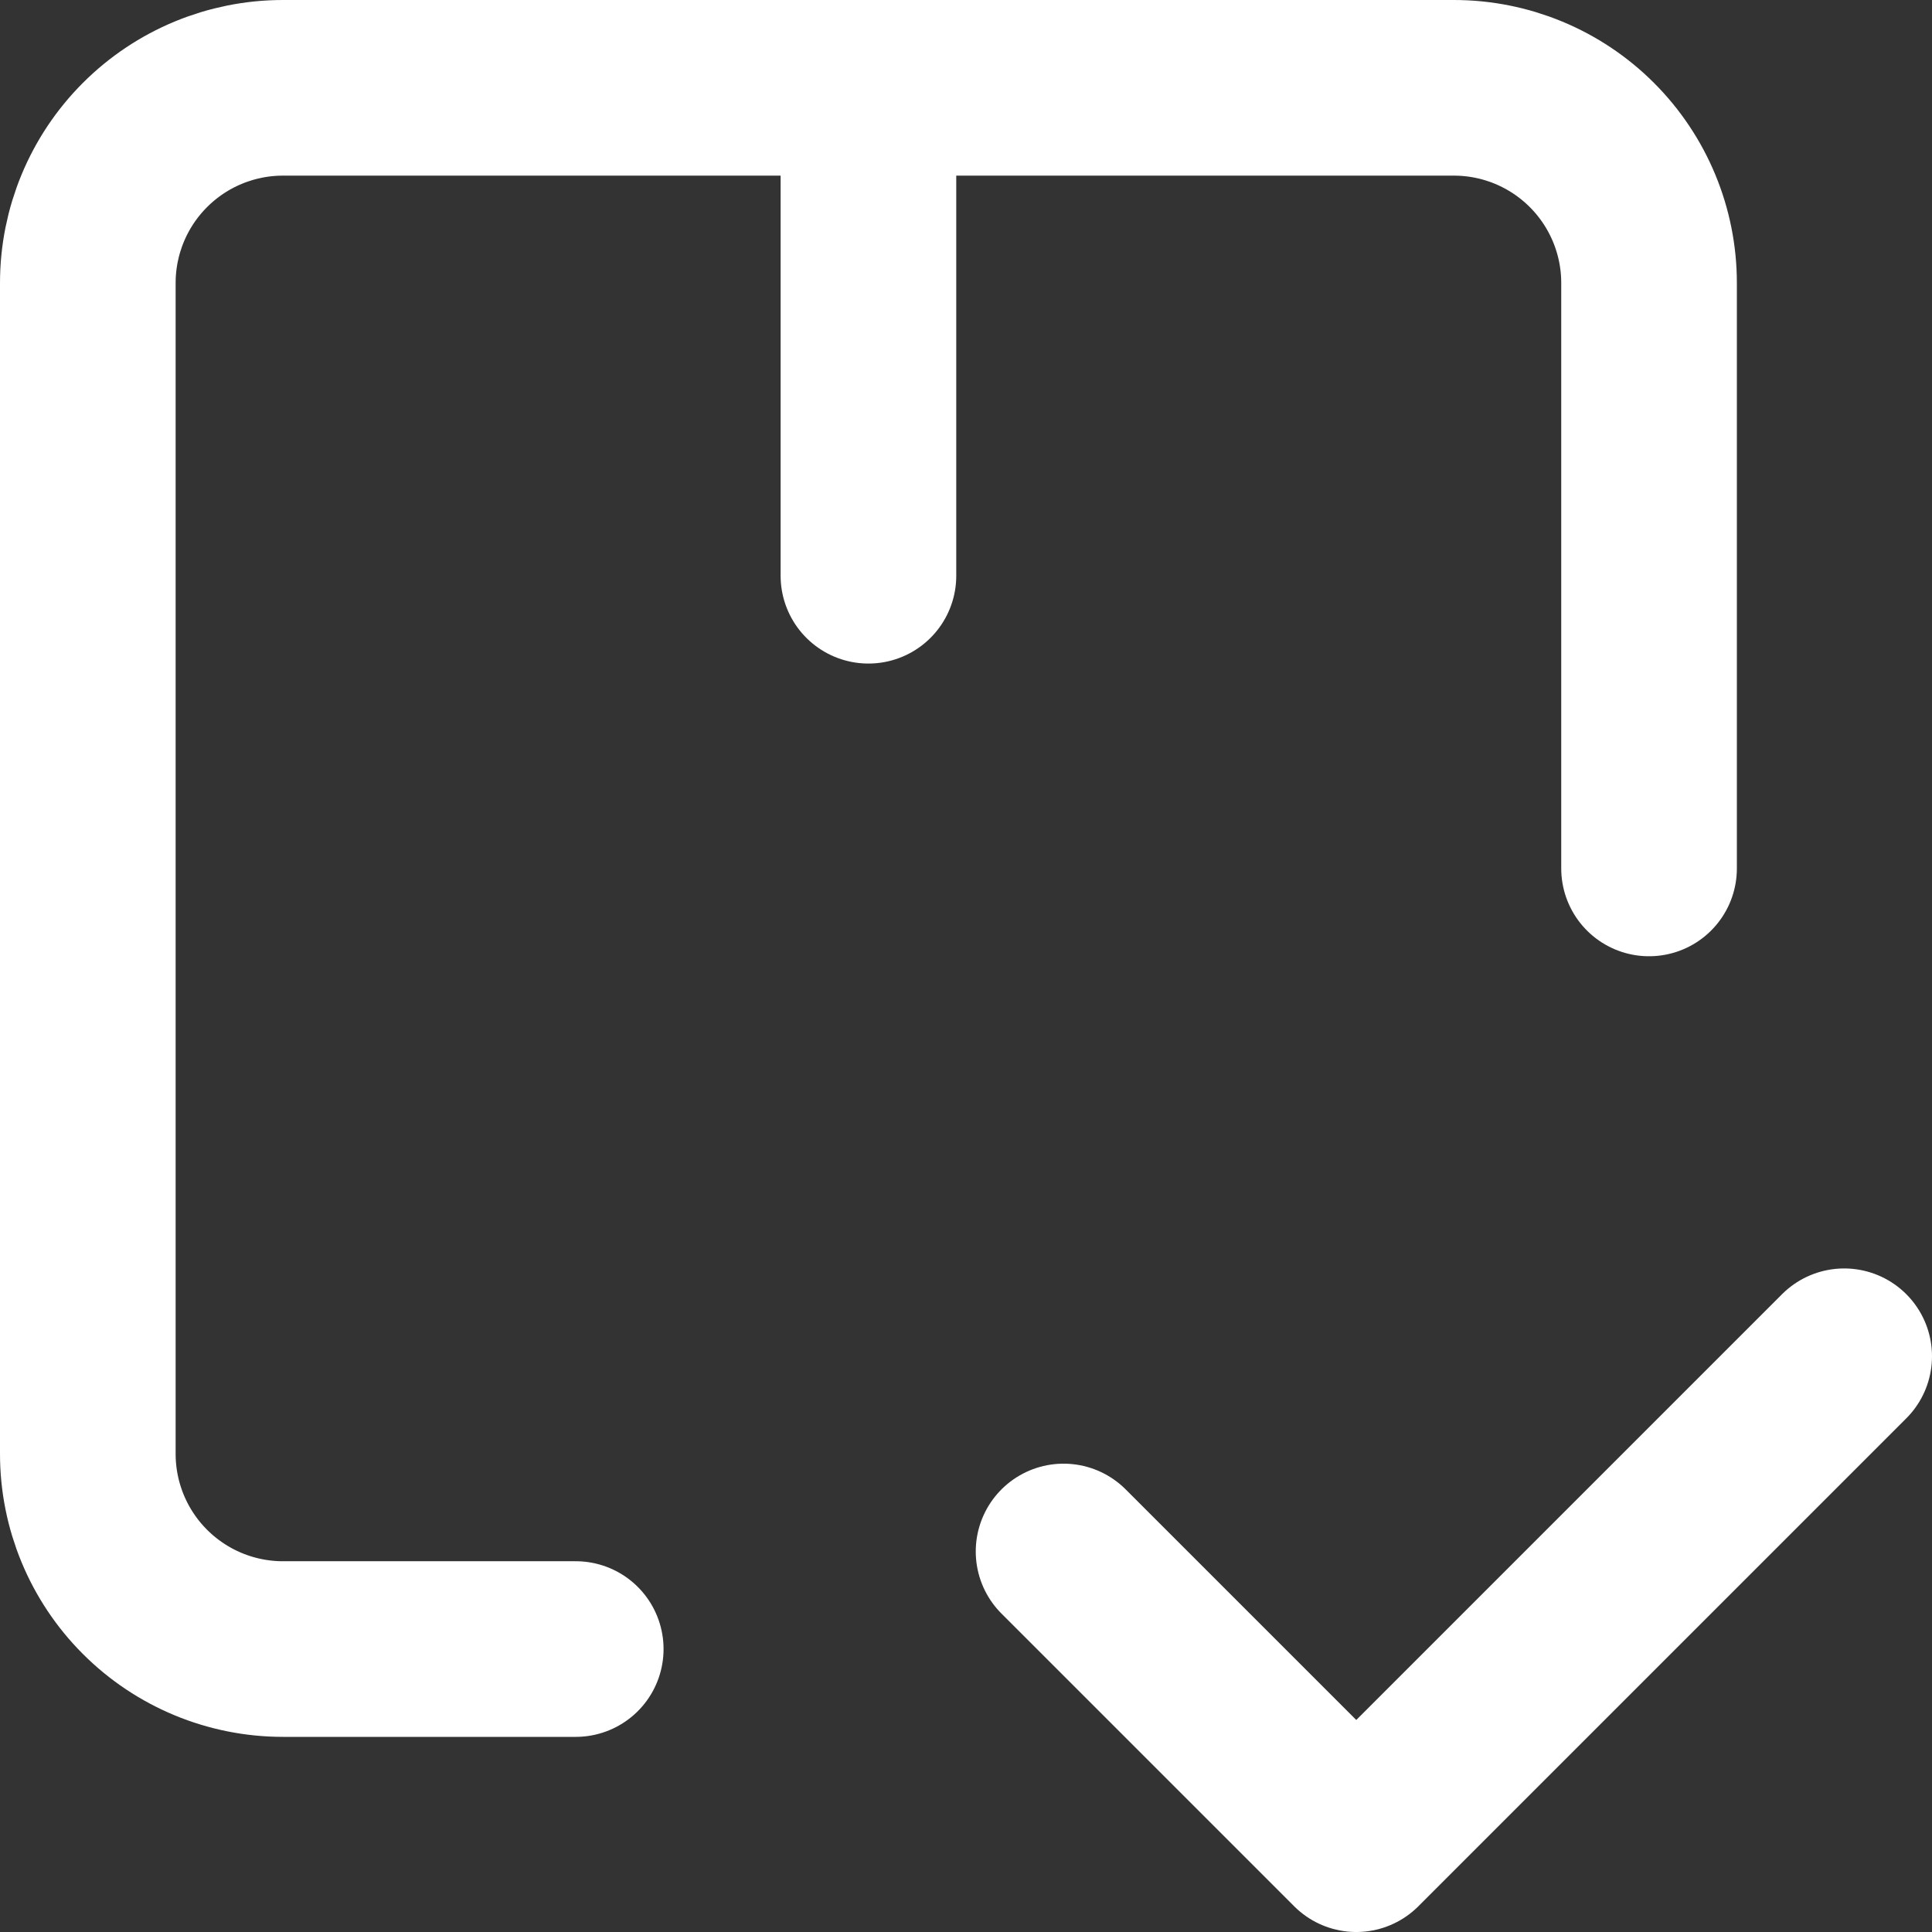
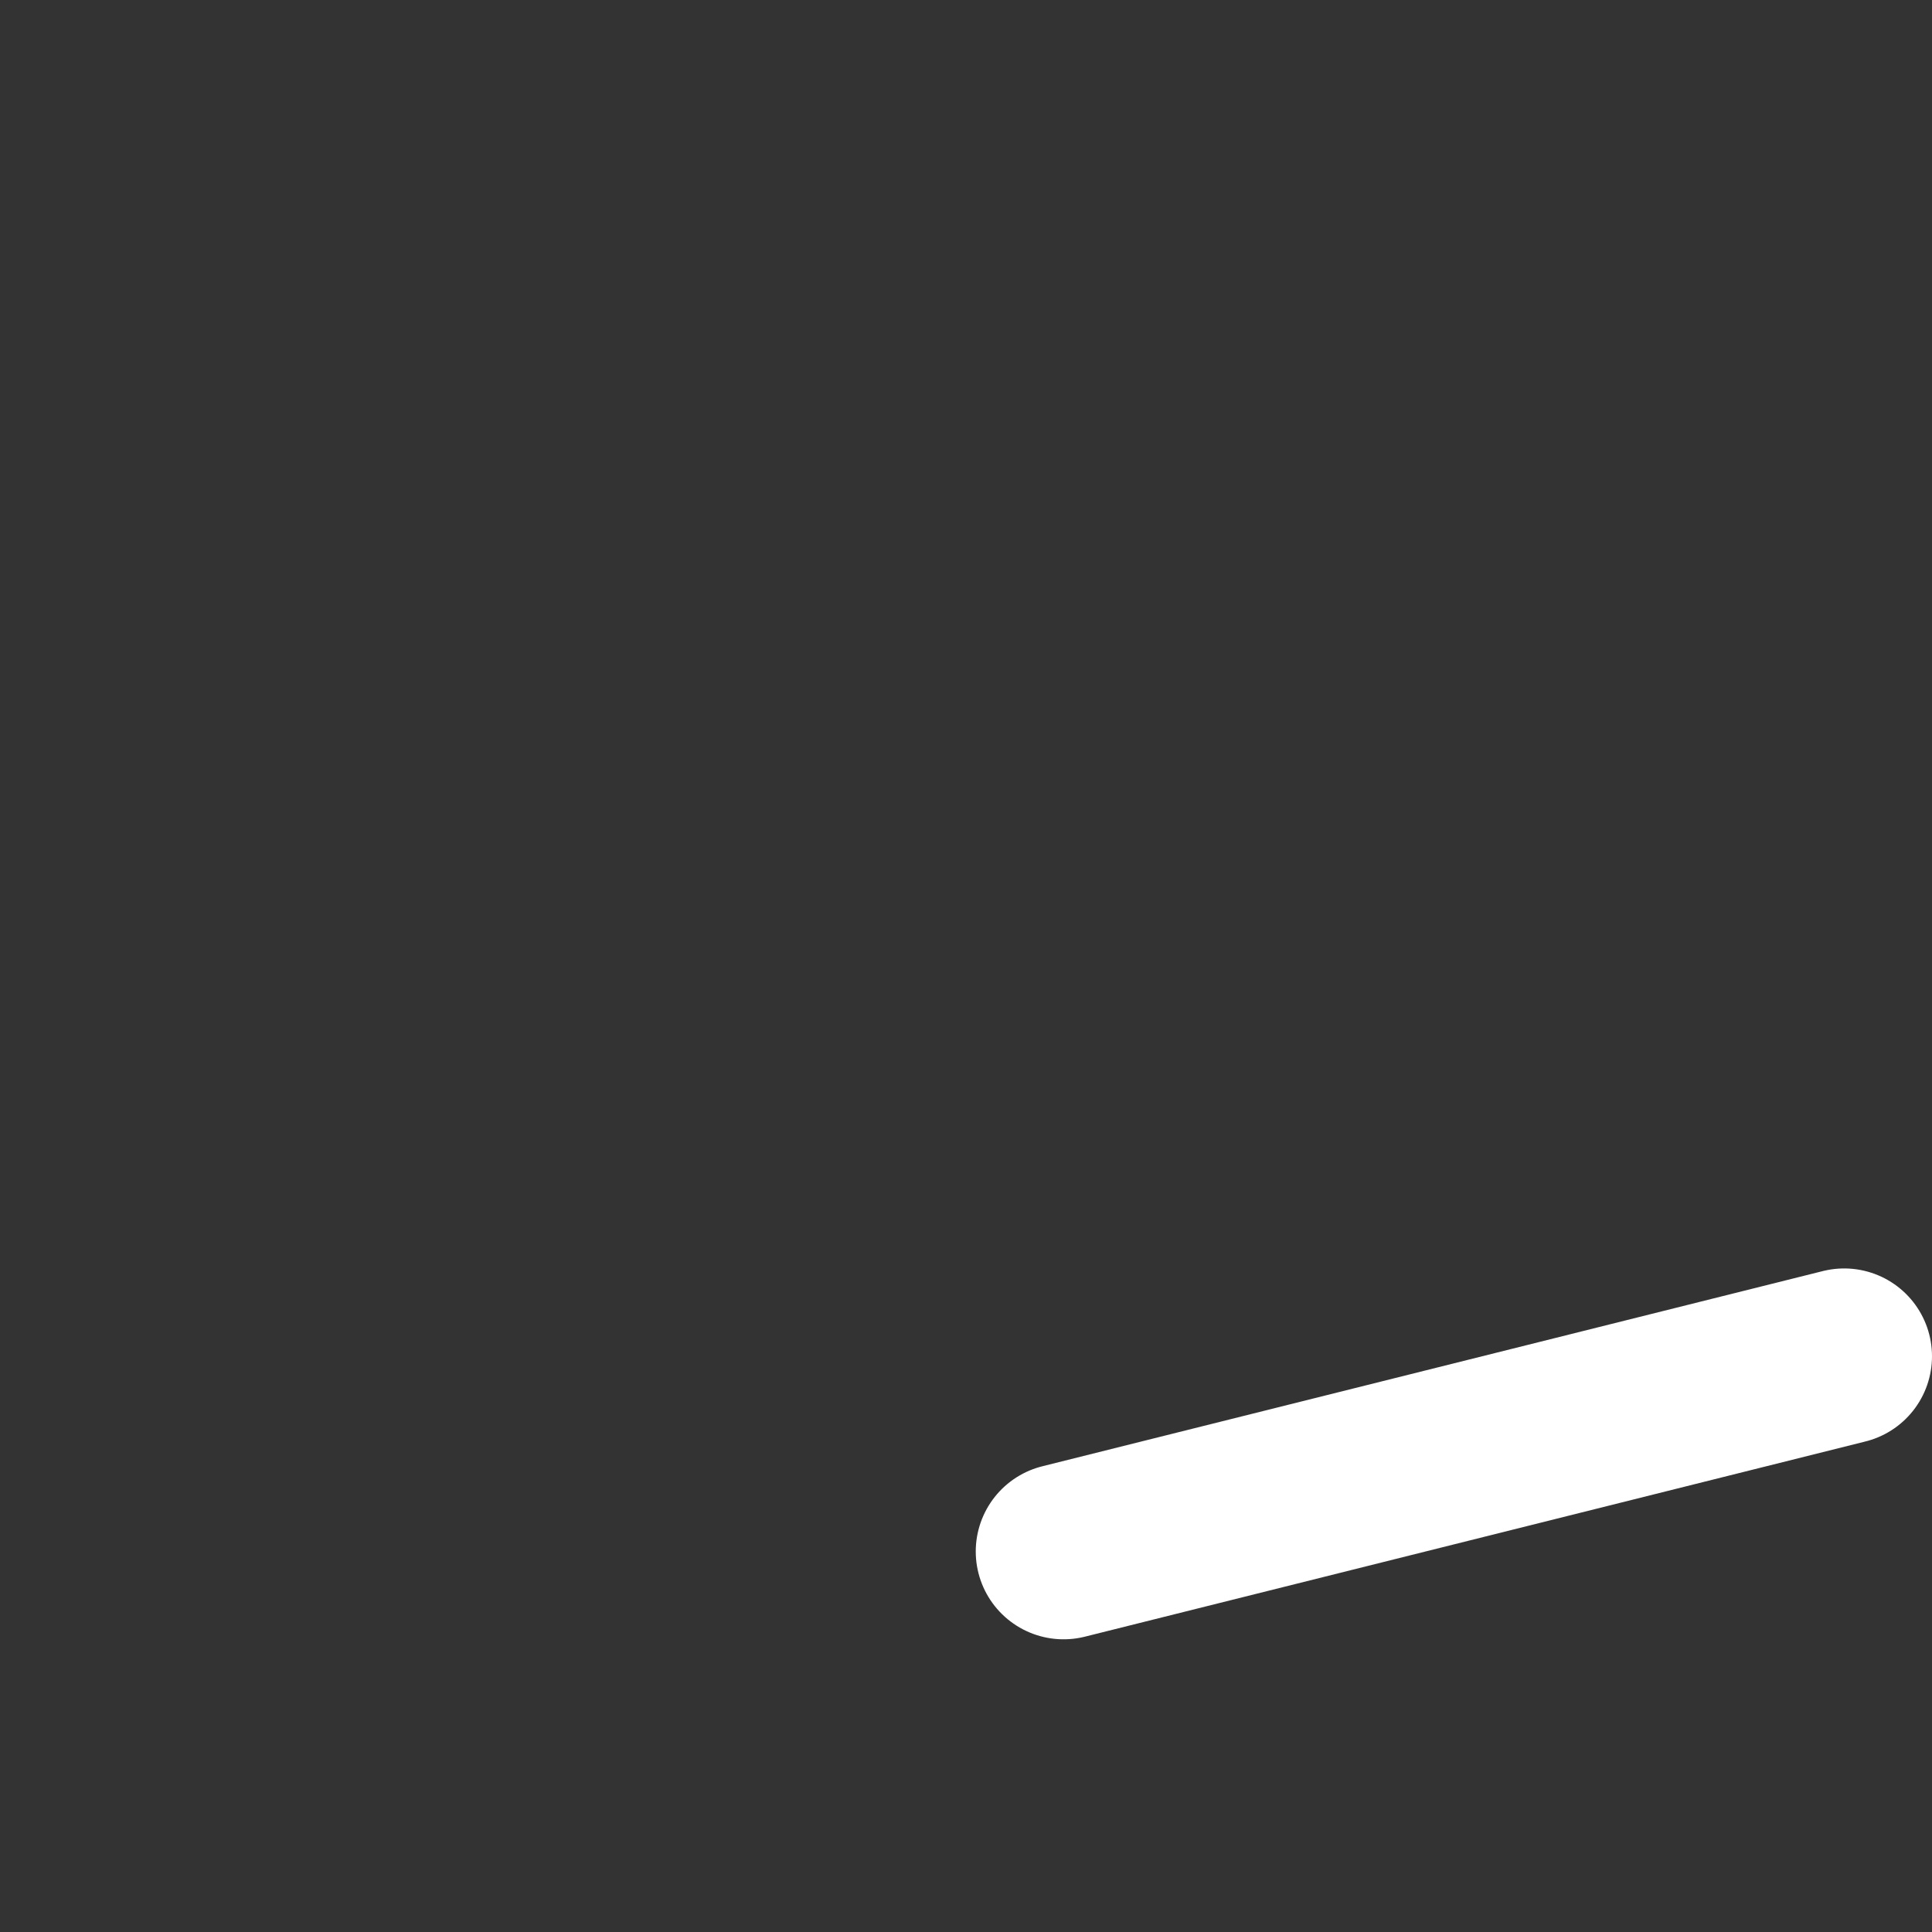
<svg xmlns="http://www.w3.org/2000/svg" width="22" height="22" viewBox="0 0 22 22" fill="none">
  <rect x="0" y="0" width="22" height="22" fill="#333333" stroke="none" />
-   <path d="M6.556 18.778H3.222C2.633 18.778 2.068 18.544 1.651 18.127C1.234 17.71 1 17.145 1 16.556V3.222C1 2.633 1.234 2.068 1.651 1.651C2.068 1.234 2.633 1 3.222 1H16.556C17.145 1 17.71 1.234 18.127 1.651C18.544 2.068 18.778 2.633 18.778 3.222V9.889M9.889 6.556V1" stroke="white" stroke-width="2" stroke-linecap="round" stroke-linejoin="round" />
-   <path d="M12.111 17.667L15.444 21L21 15.444" stroke="white" stroke-width="2" stroke-linecap="round" stroke-linejoin="round" />
+   <path d="M12.111 17.667L21 15.444" stroke="white" stroke-width="2" stroke-linecap="round" stroke-linejoin="round" />
</svg>